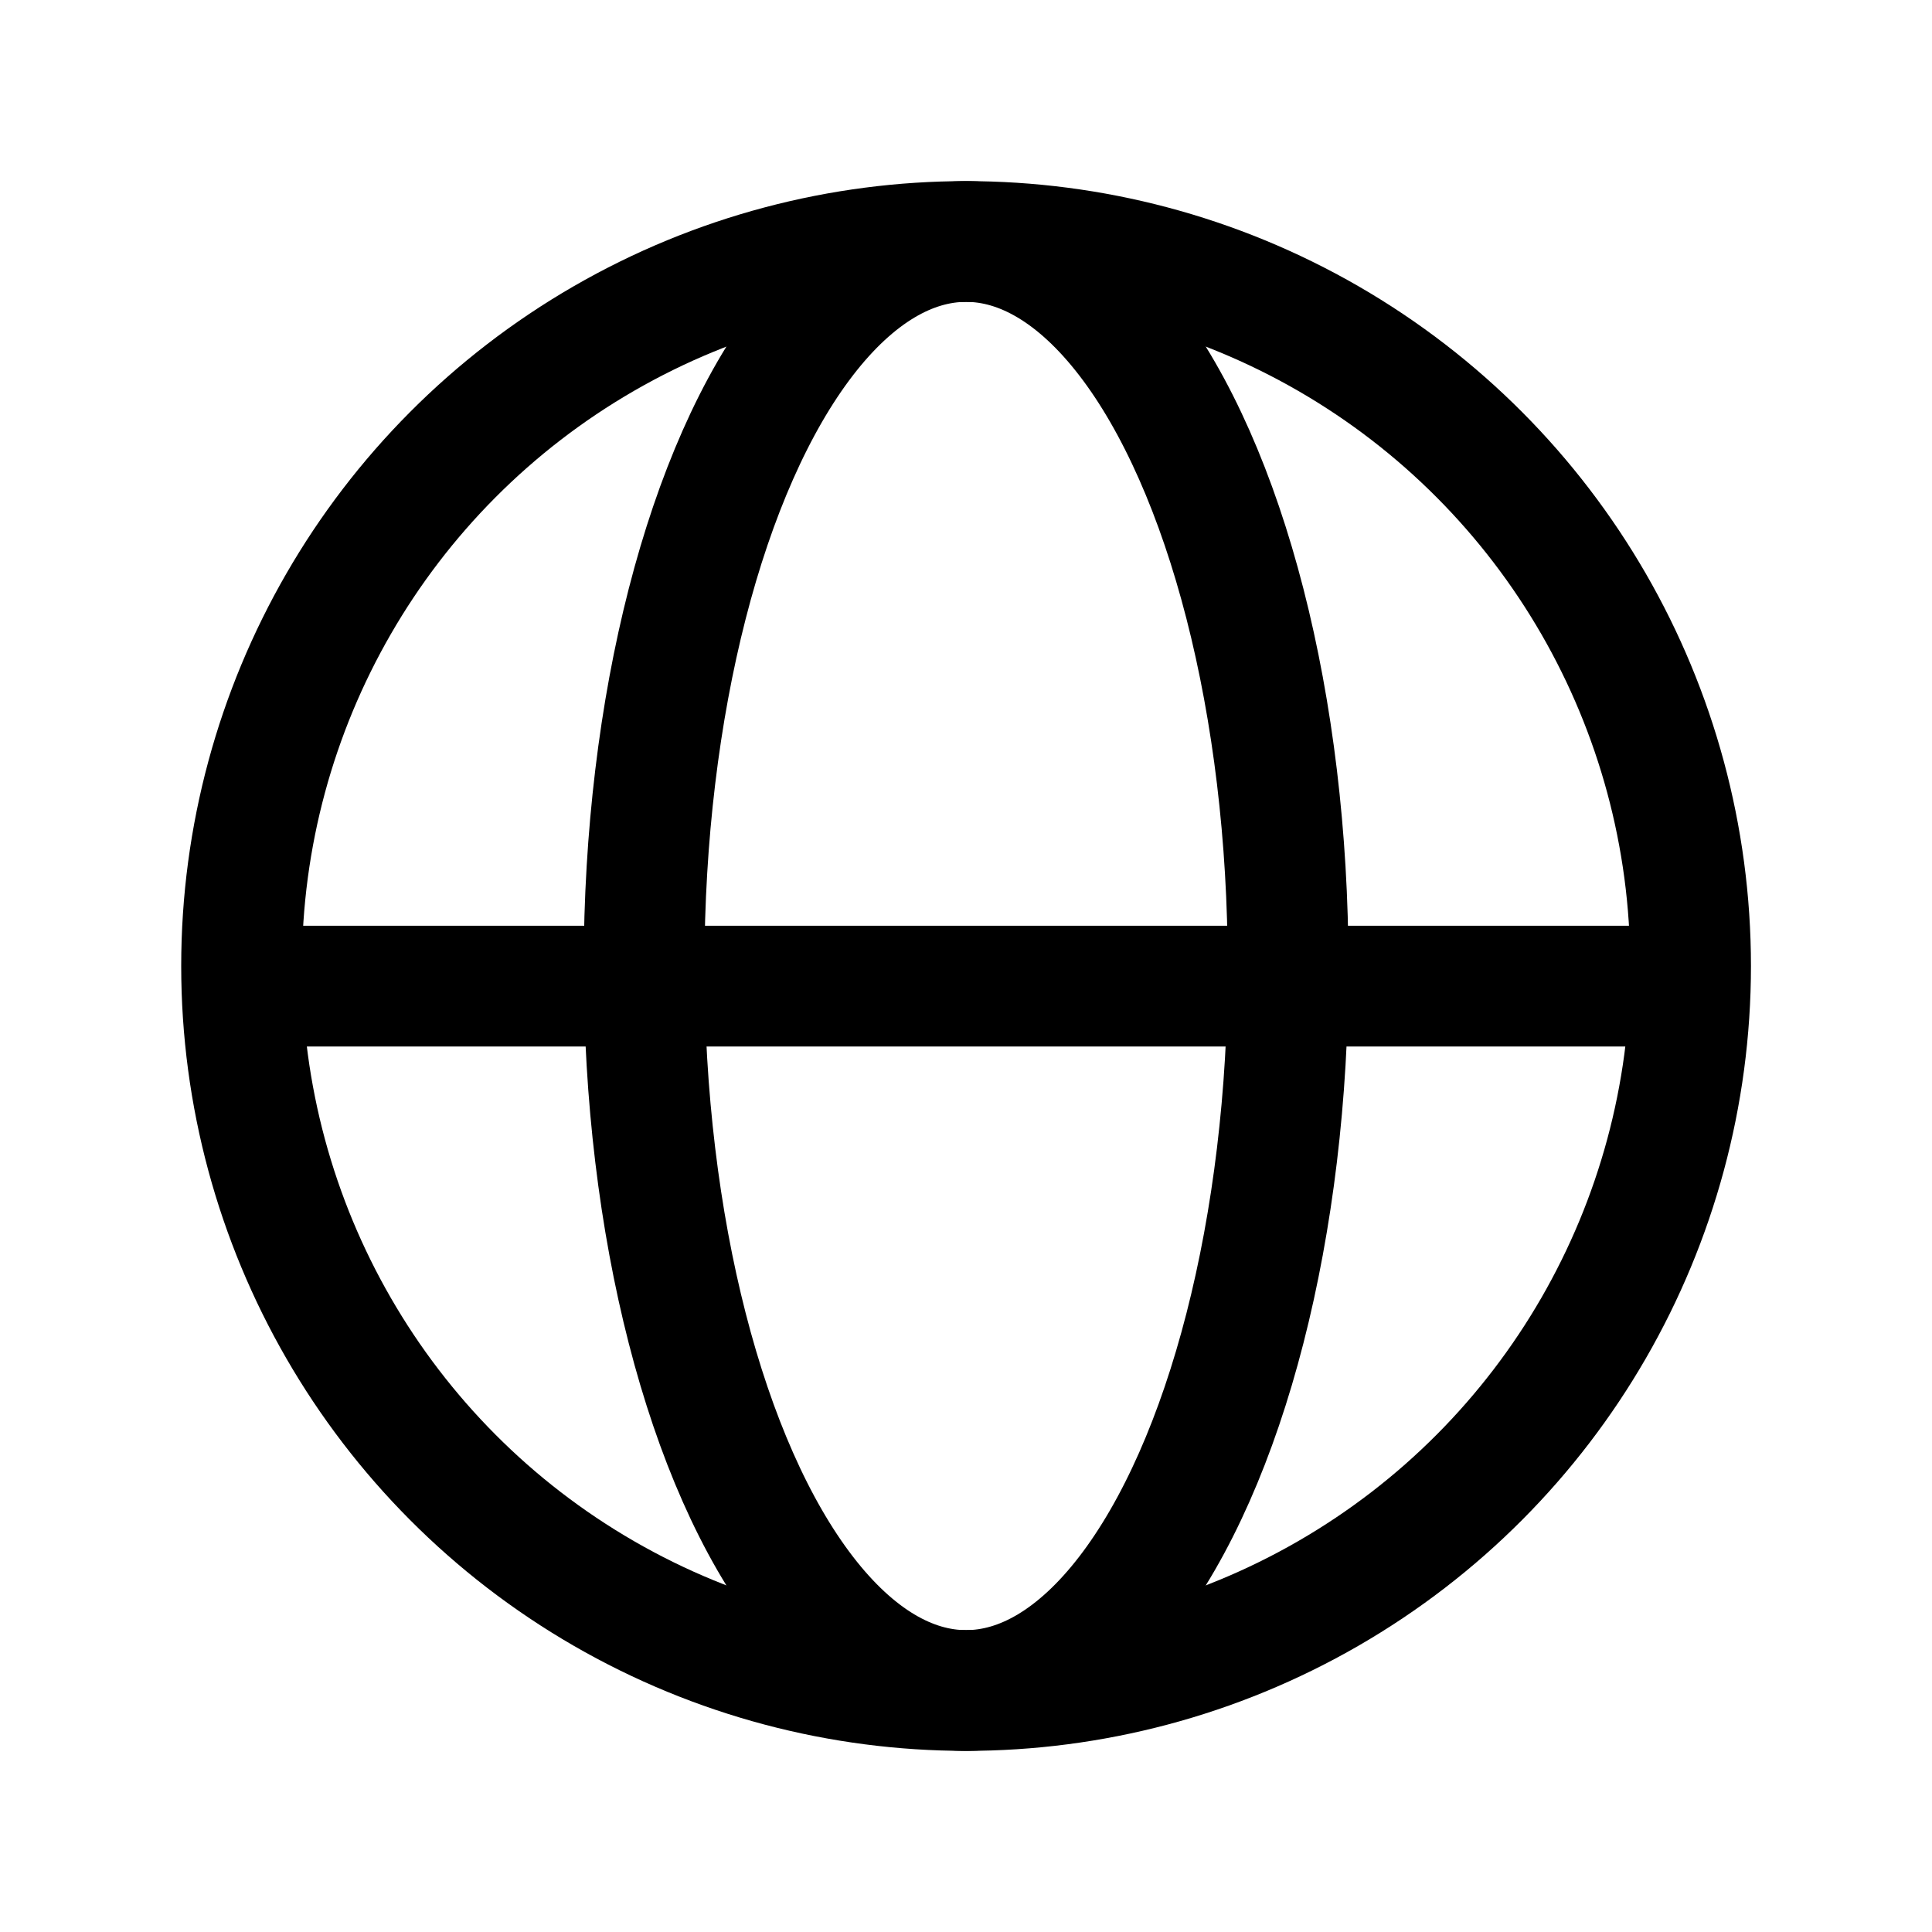
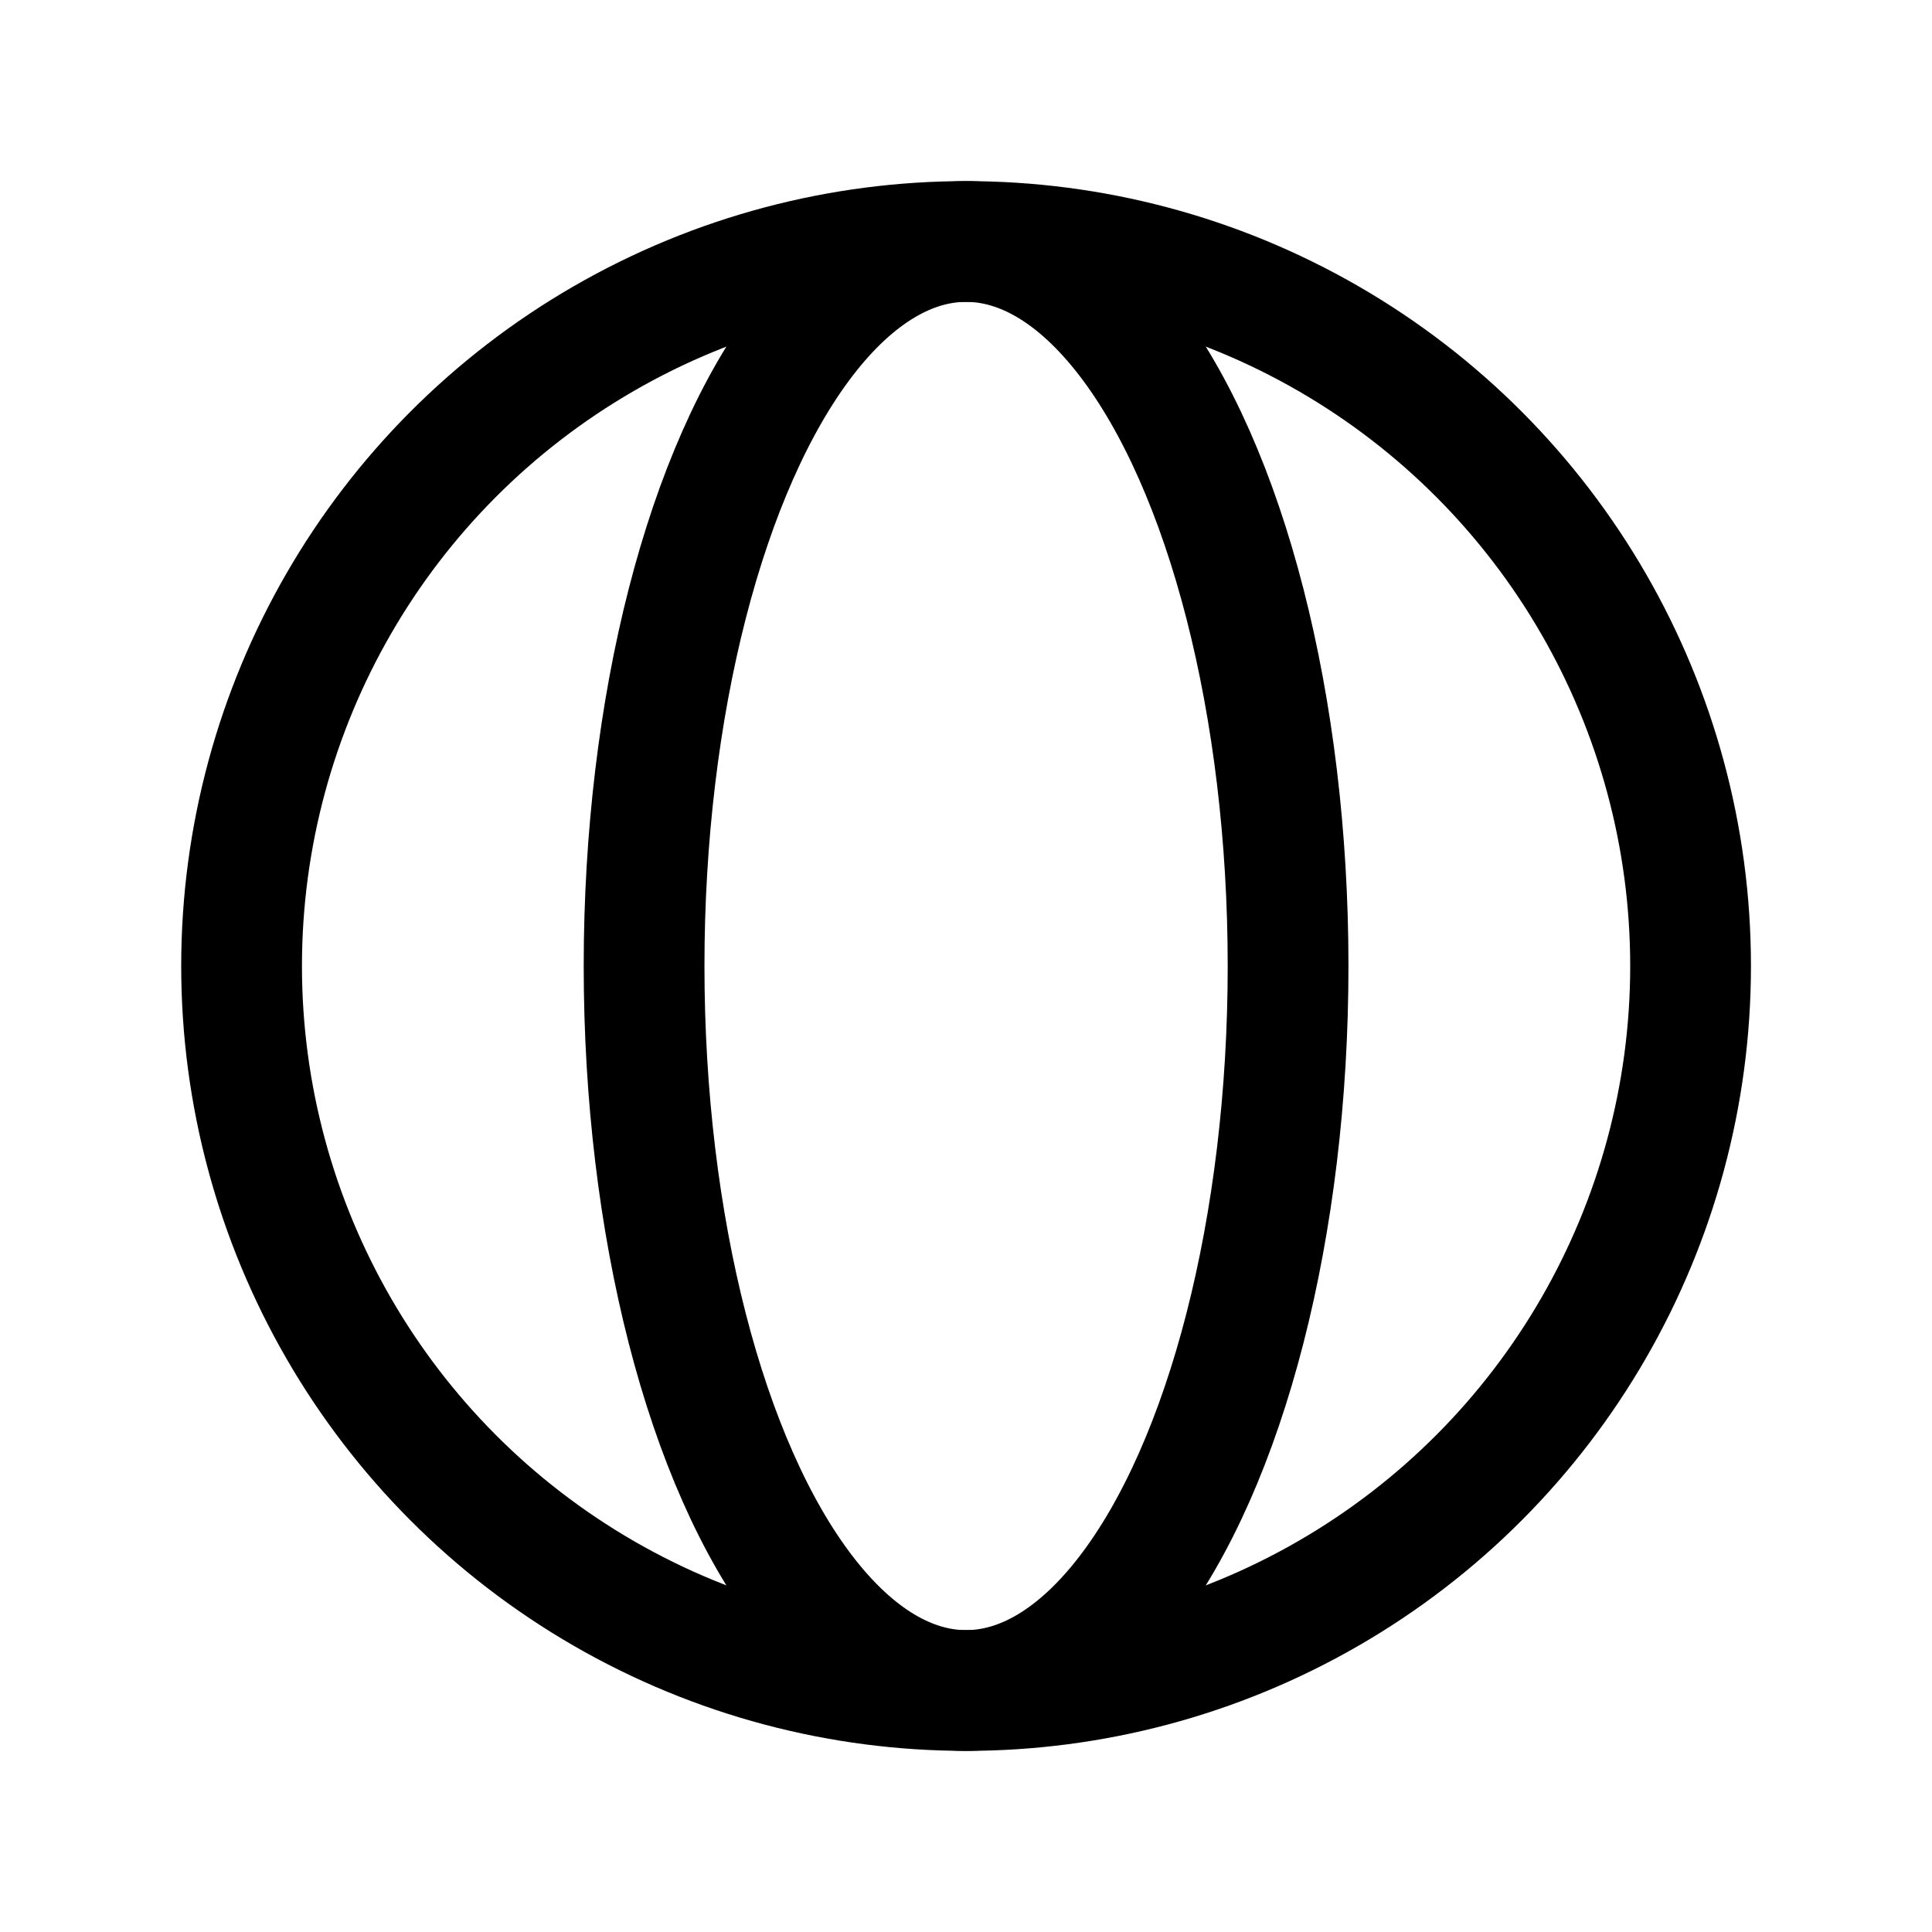
<svg xmlns="http://www.w3.org/2000/svg" width="24" height="24" viewBox="0 0 24 24" fill="none">
  <g clip-path="url(#clip0_927_16897)">
    <circle cx="12.001" cy="12" r="9" stroke="black" stroke-width="1.5" />
    <ellipse cx="12.001" cy="12" rx="4" ry="9" stroke="black" stroke-width="1.5" />
-     <line x1="3.001" y1="12.25" x2="21.001" y2="12.25" stroke="black" stroke-width="1.5" />
  </g>
  <defs>
    <clipPath id="clip0_927_16897">
      <rect width="24" height="24" fill="white" />
    </clipPath>
  </defs>
</svg>